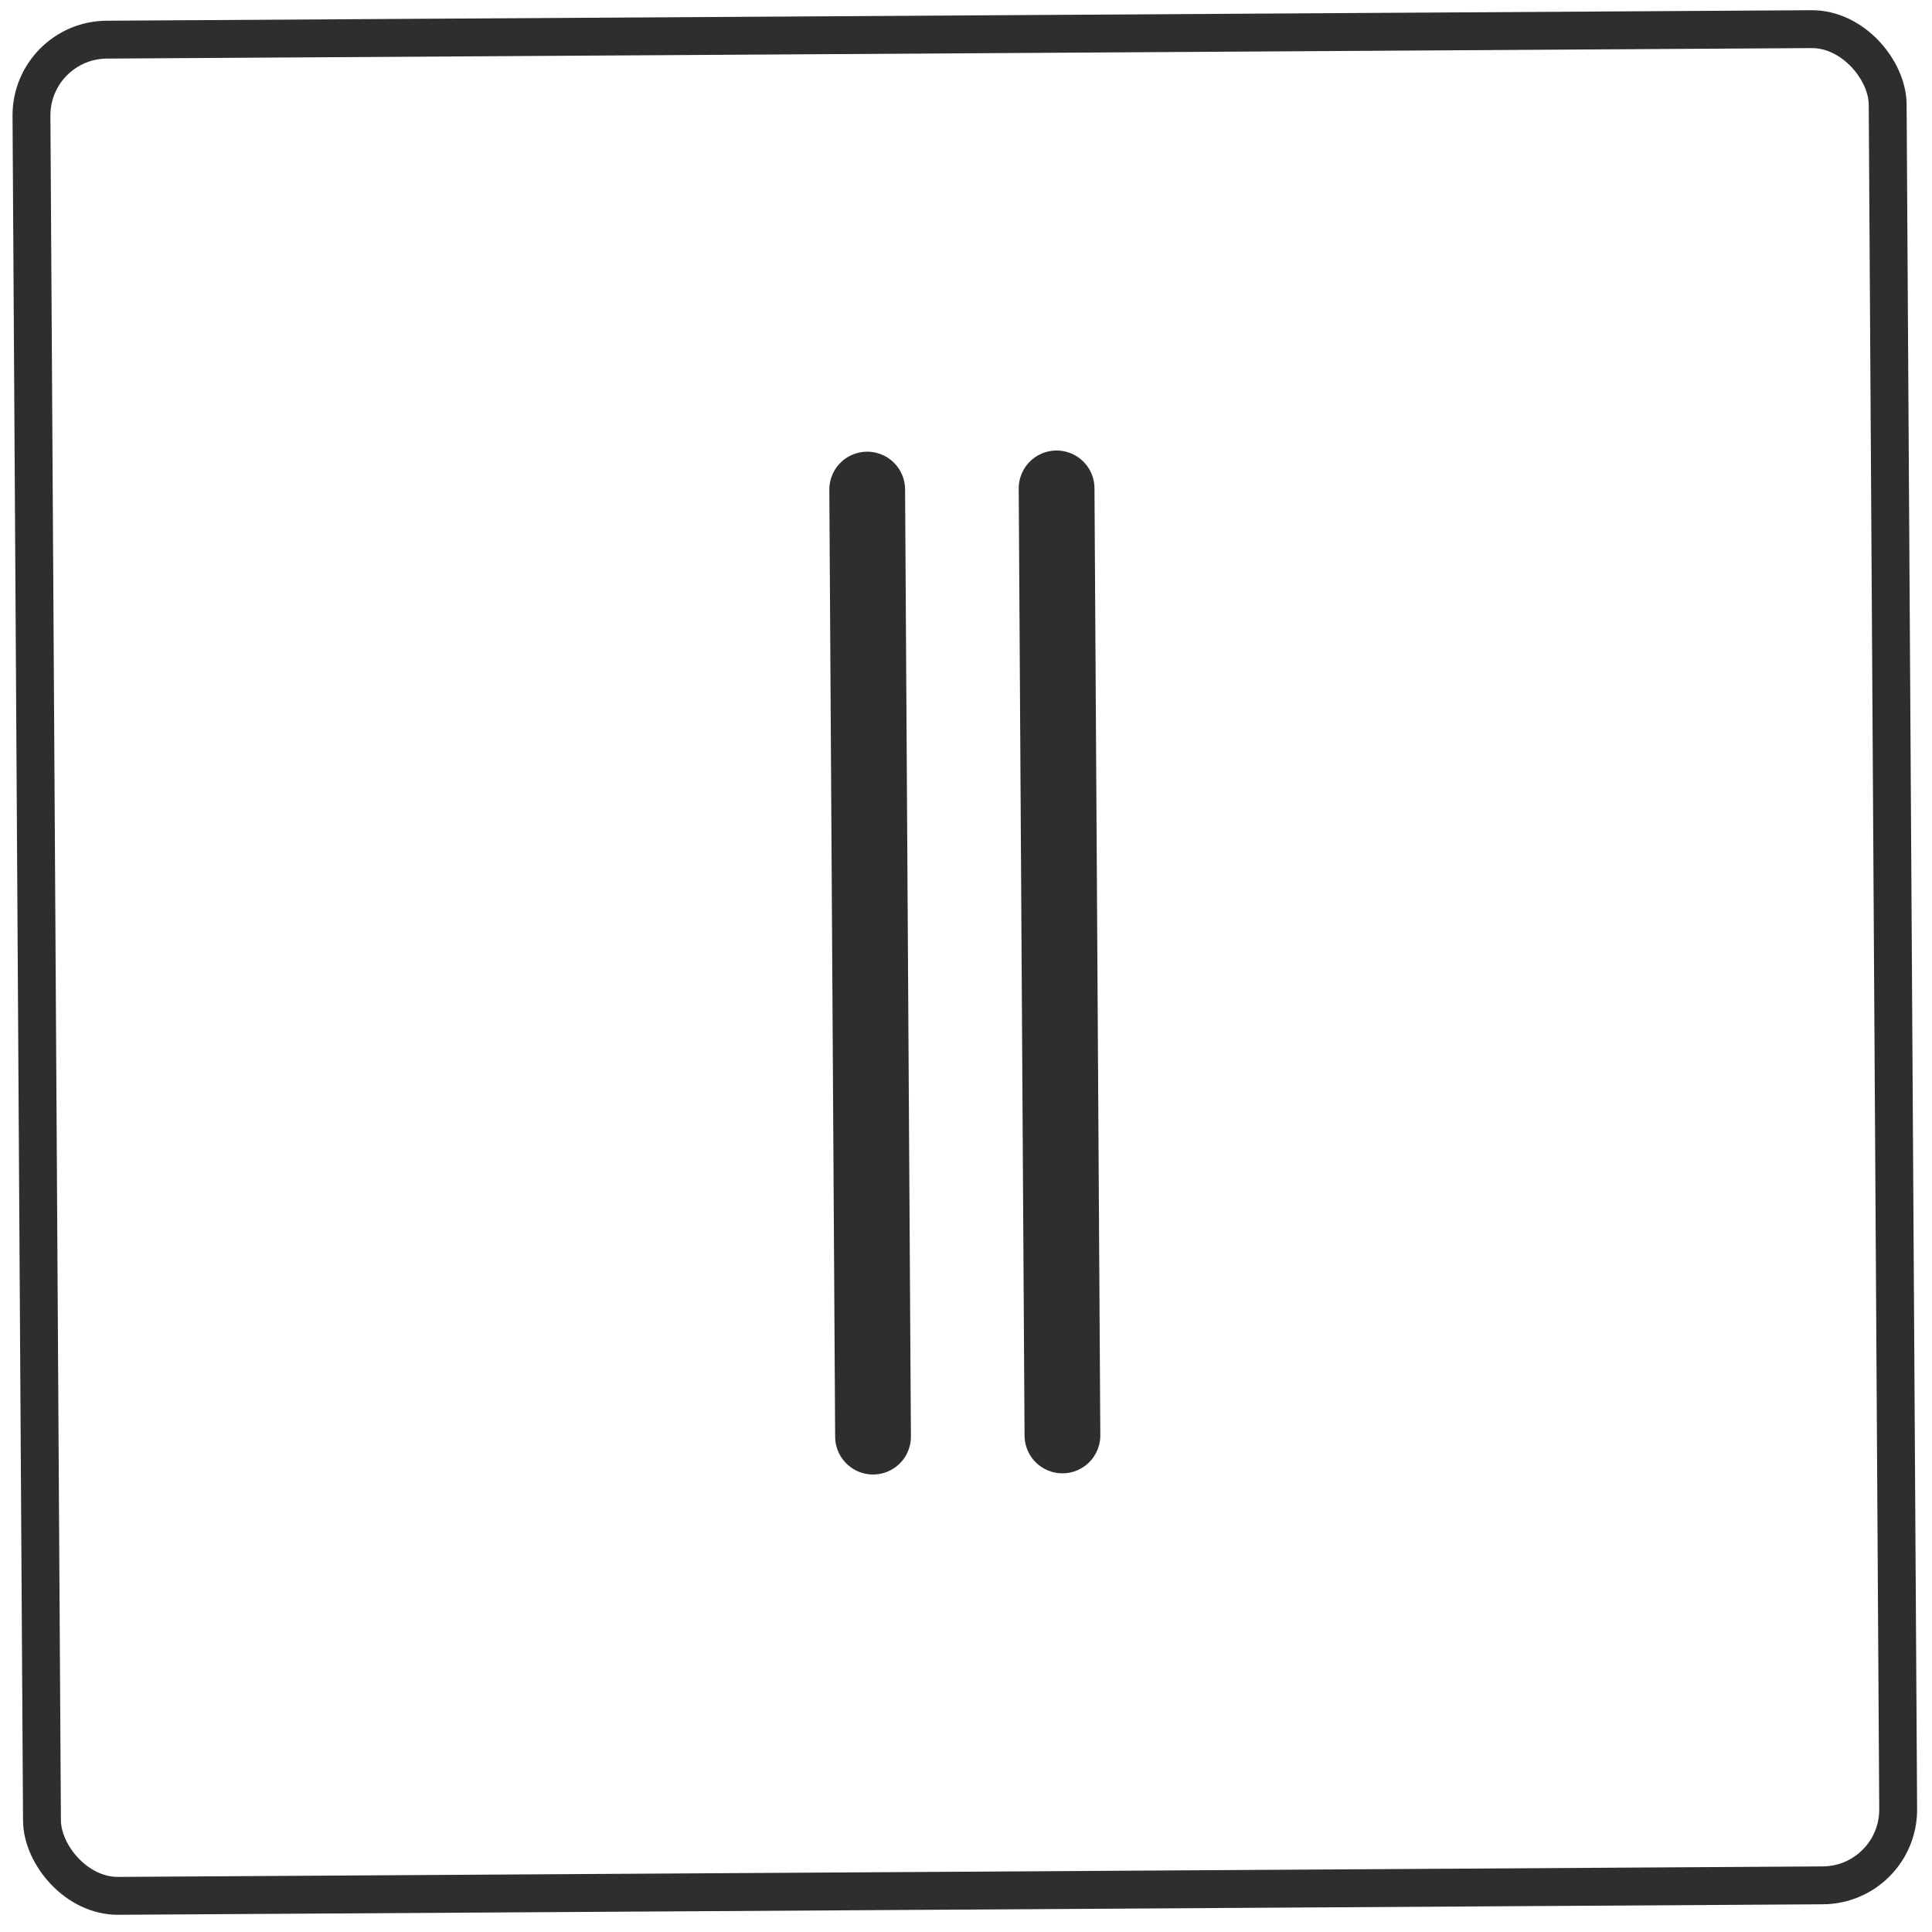
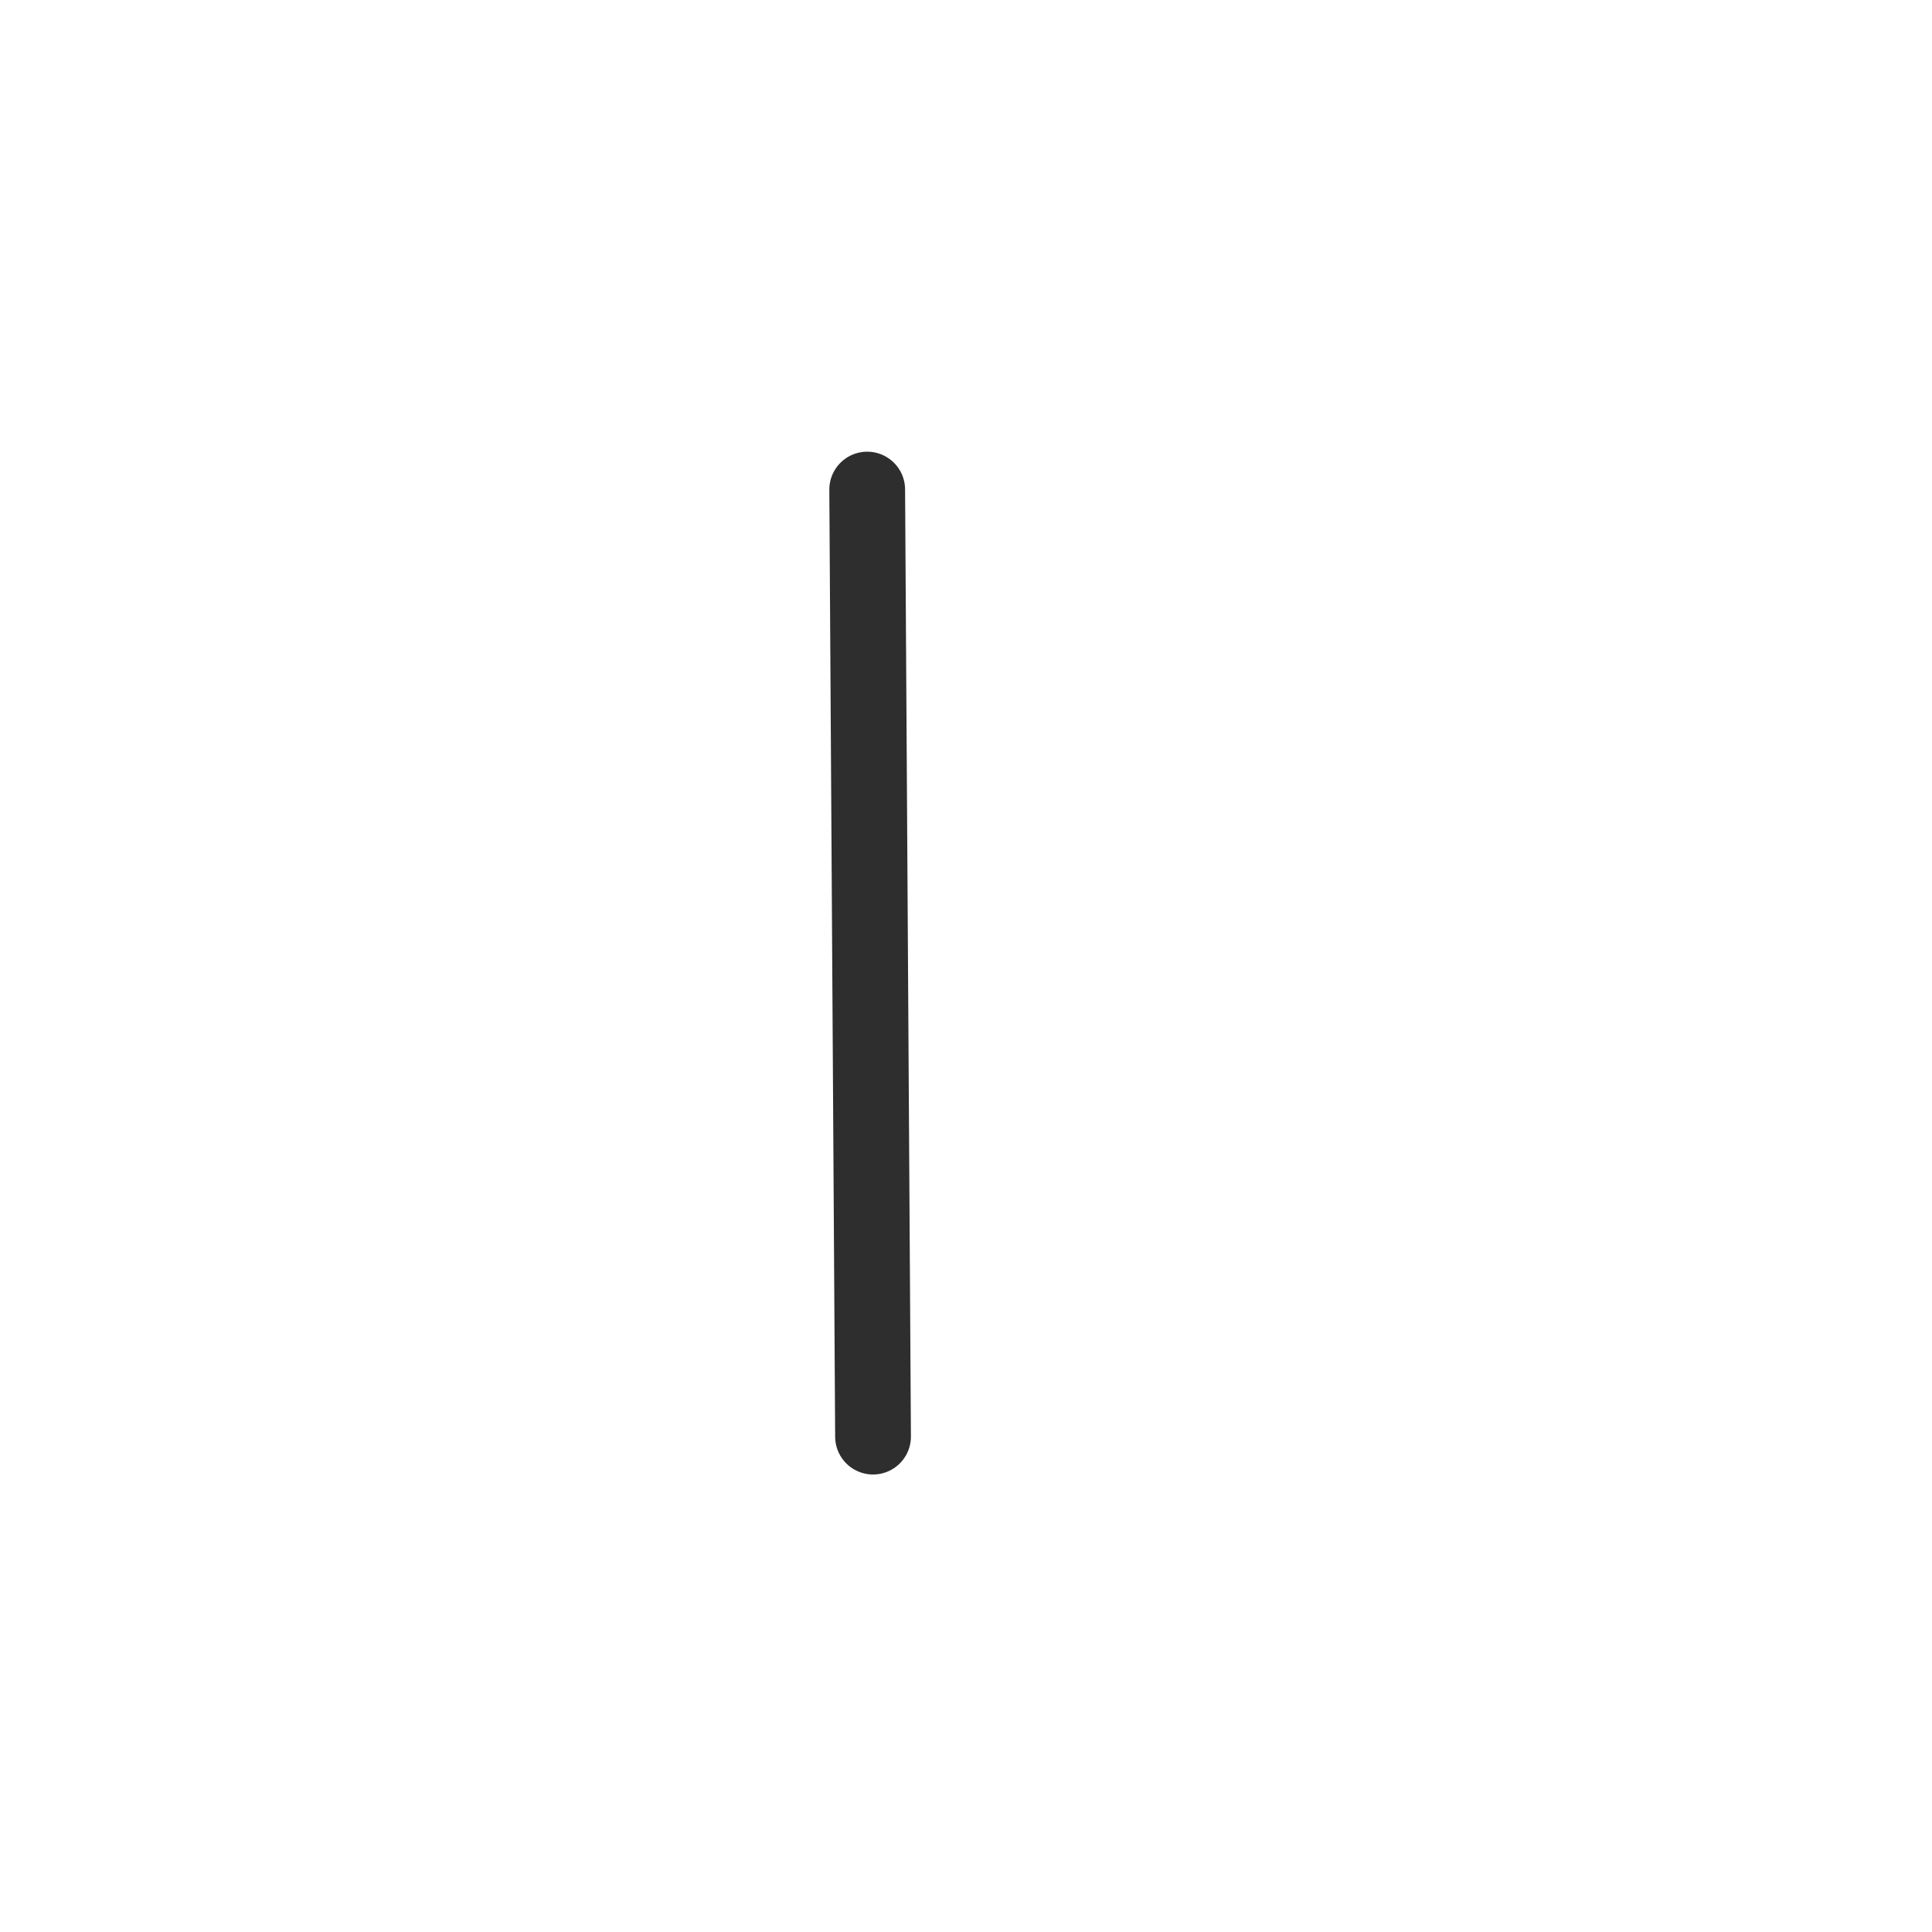
<svg xmlns="http://www.w3.org/2000/svg" width="102" height="102" viewBox="0 0 102 102" fill="none">
  <path d="M45.784 25.847L46.092 75.846" stroke="#2E2E2E" stroke-width="4" stroke-linecap="round" />
-   <path d="M55.783 25.785L56.091 75.784" stroke="#2E2E2E" stroke-width="4" stroke-linecap="round" />
-   <rect x="1.637" y="2.118" width="98" height="98" rx="4" transform="rotate(-0.353 1.637 2.118)" stroke="#2E2E2E" stroke-width="2" />
</svg>